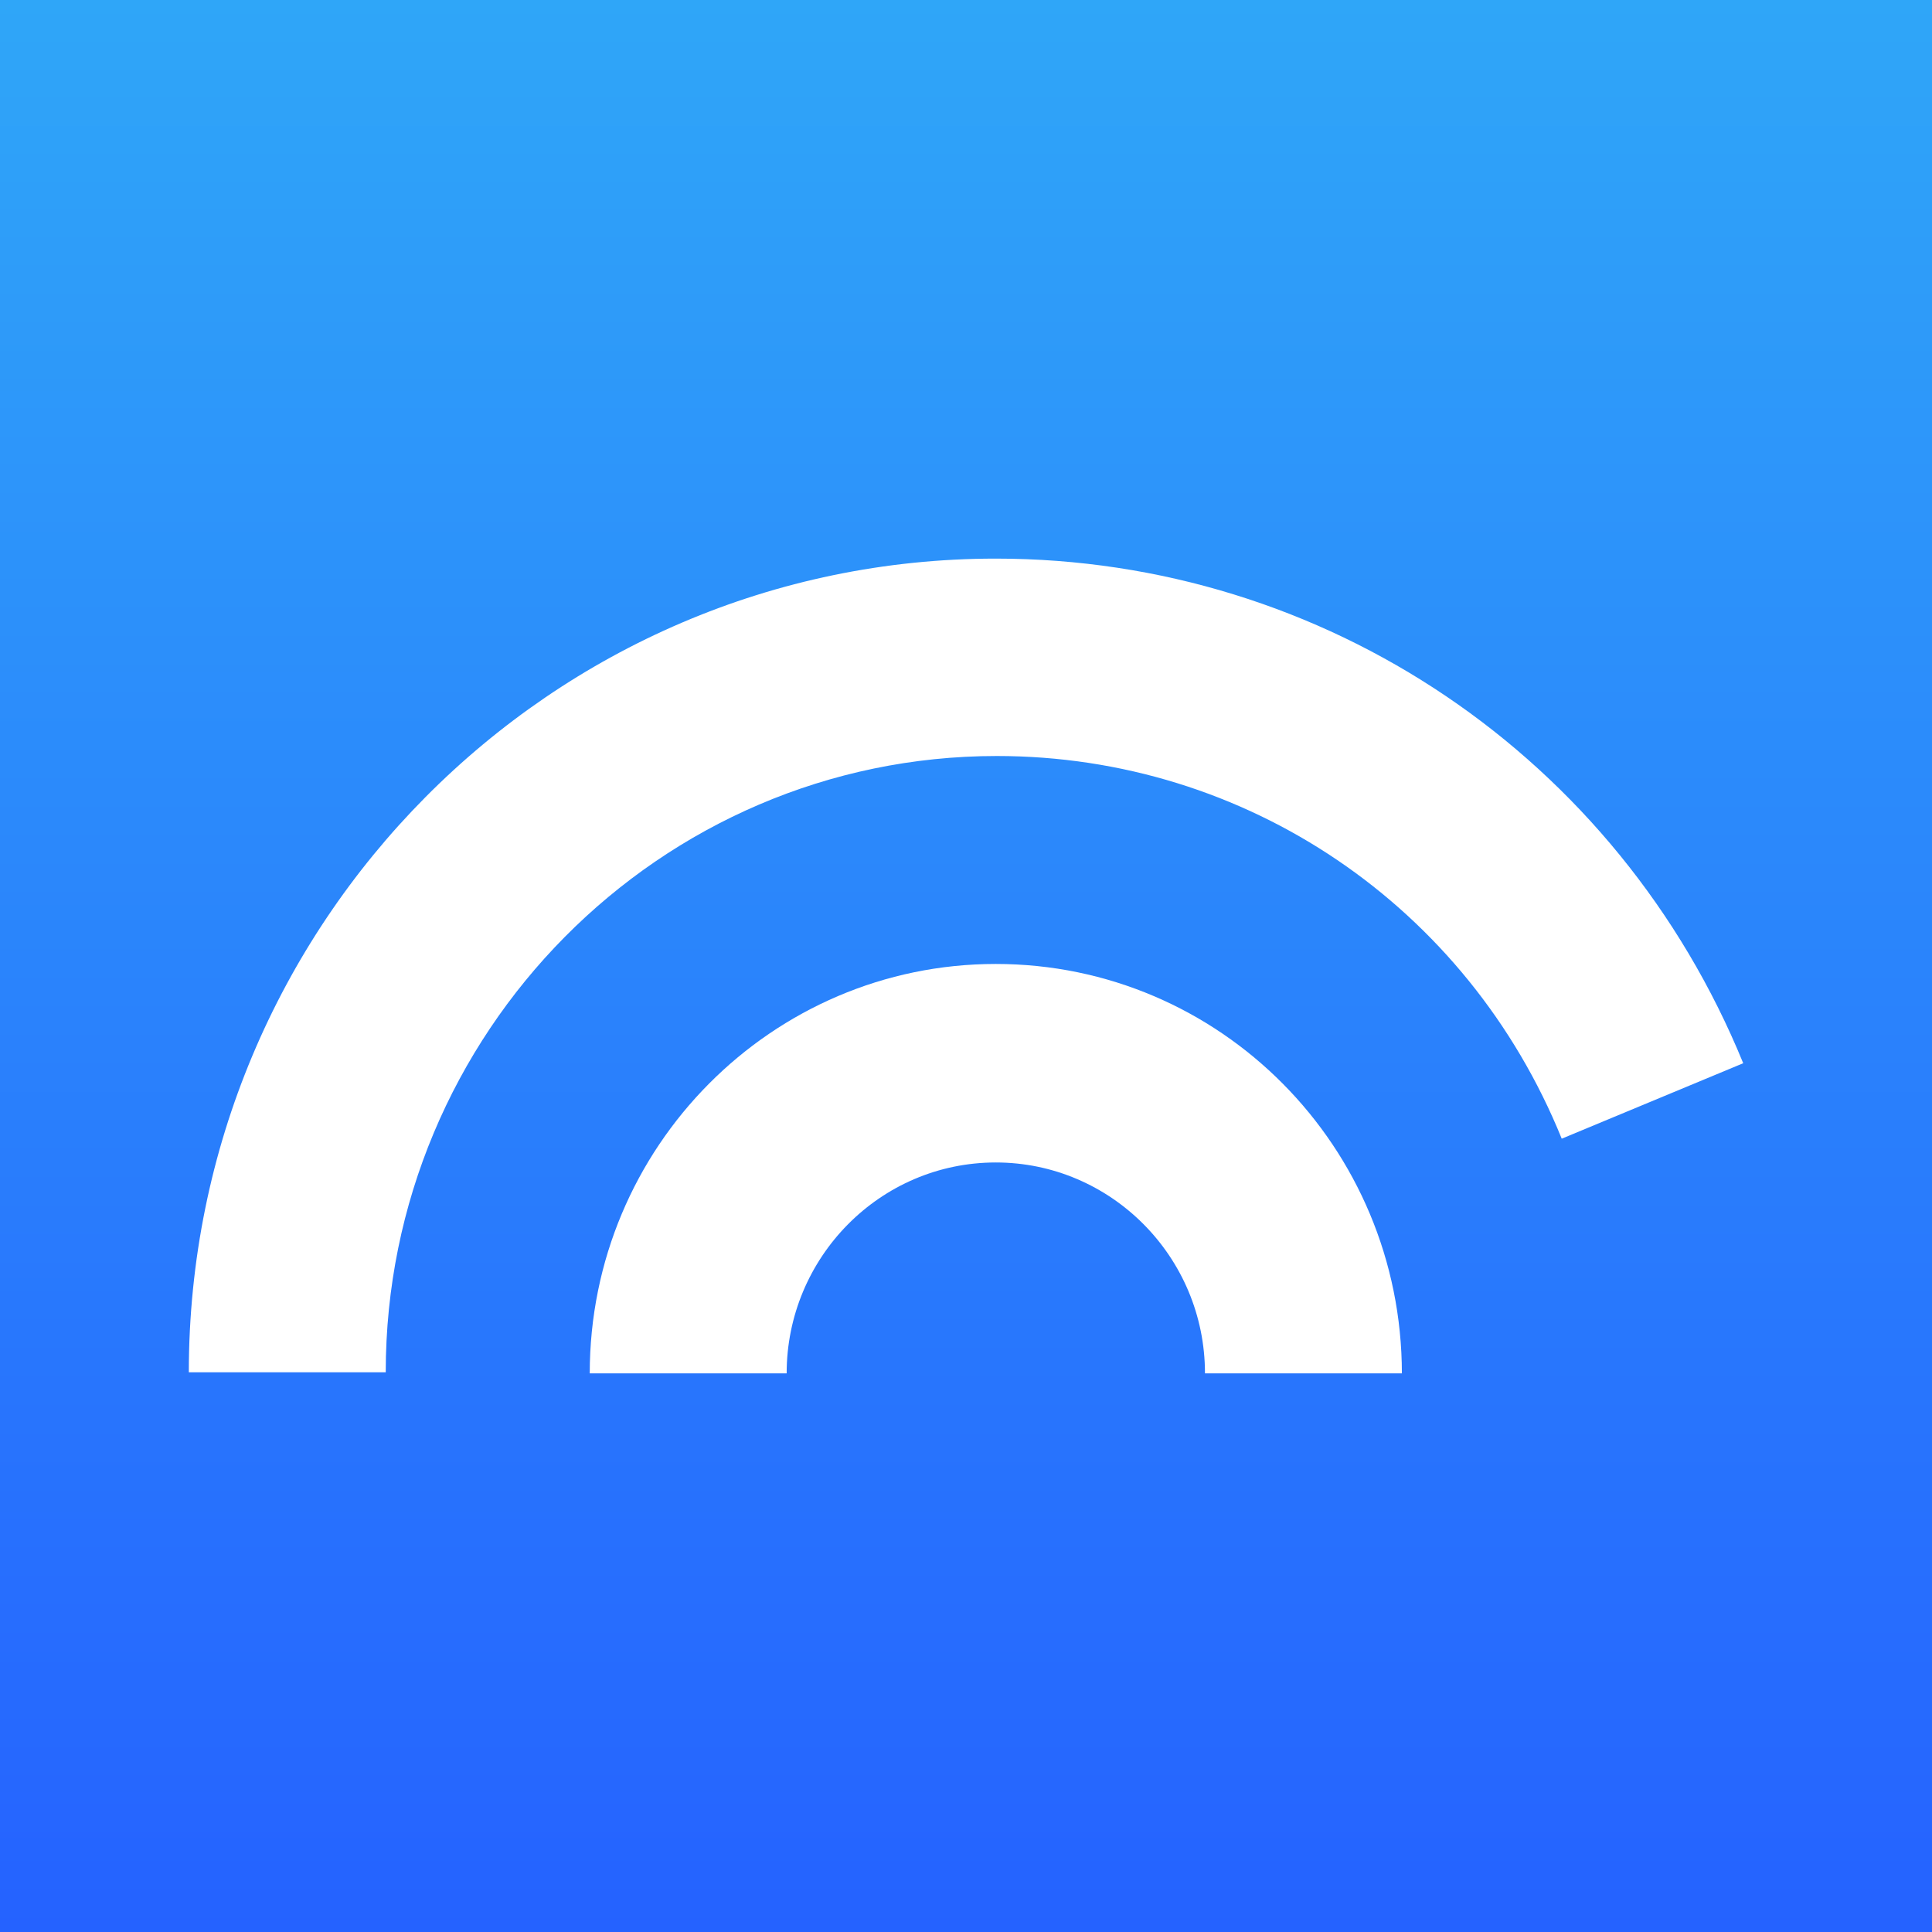
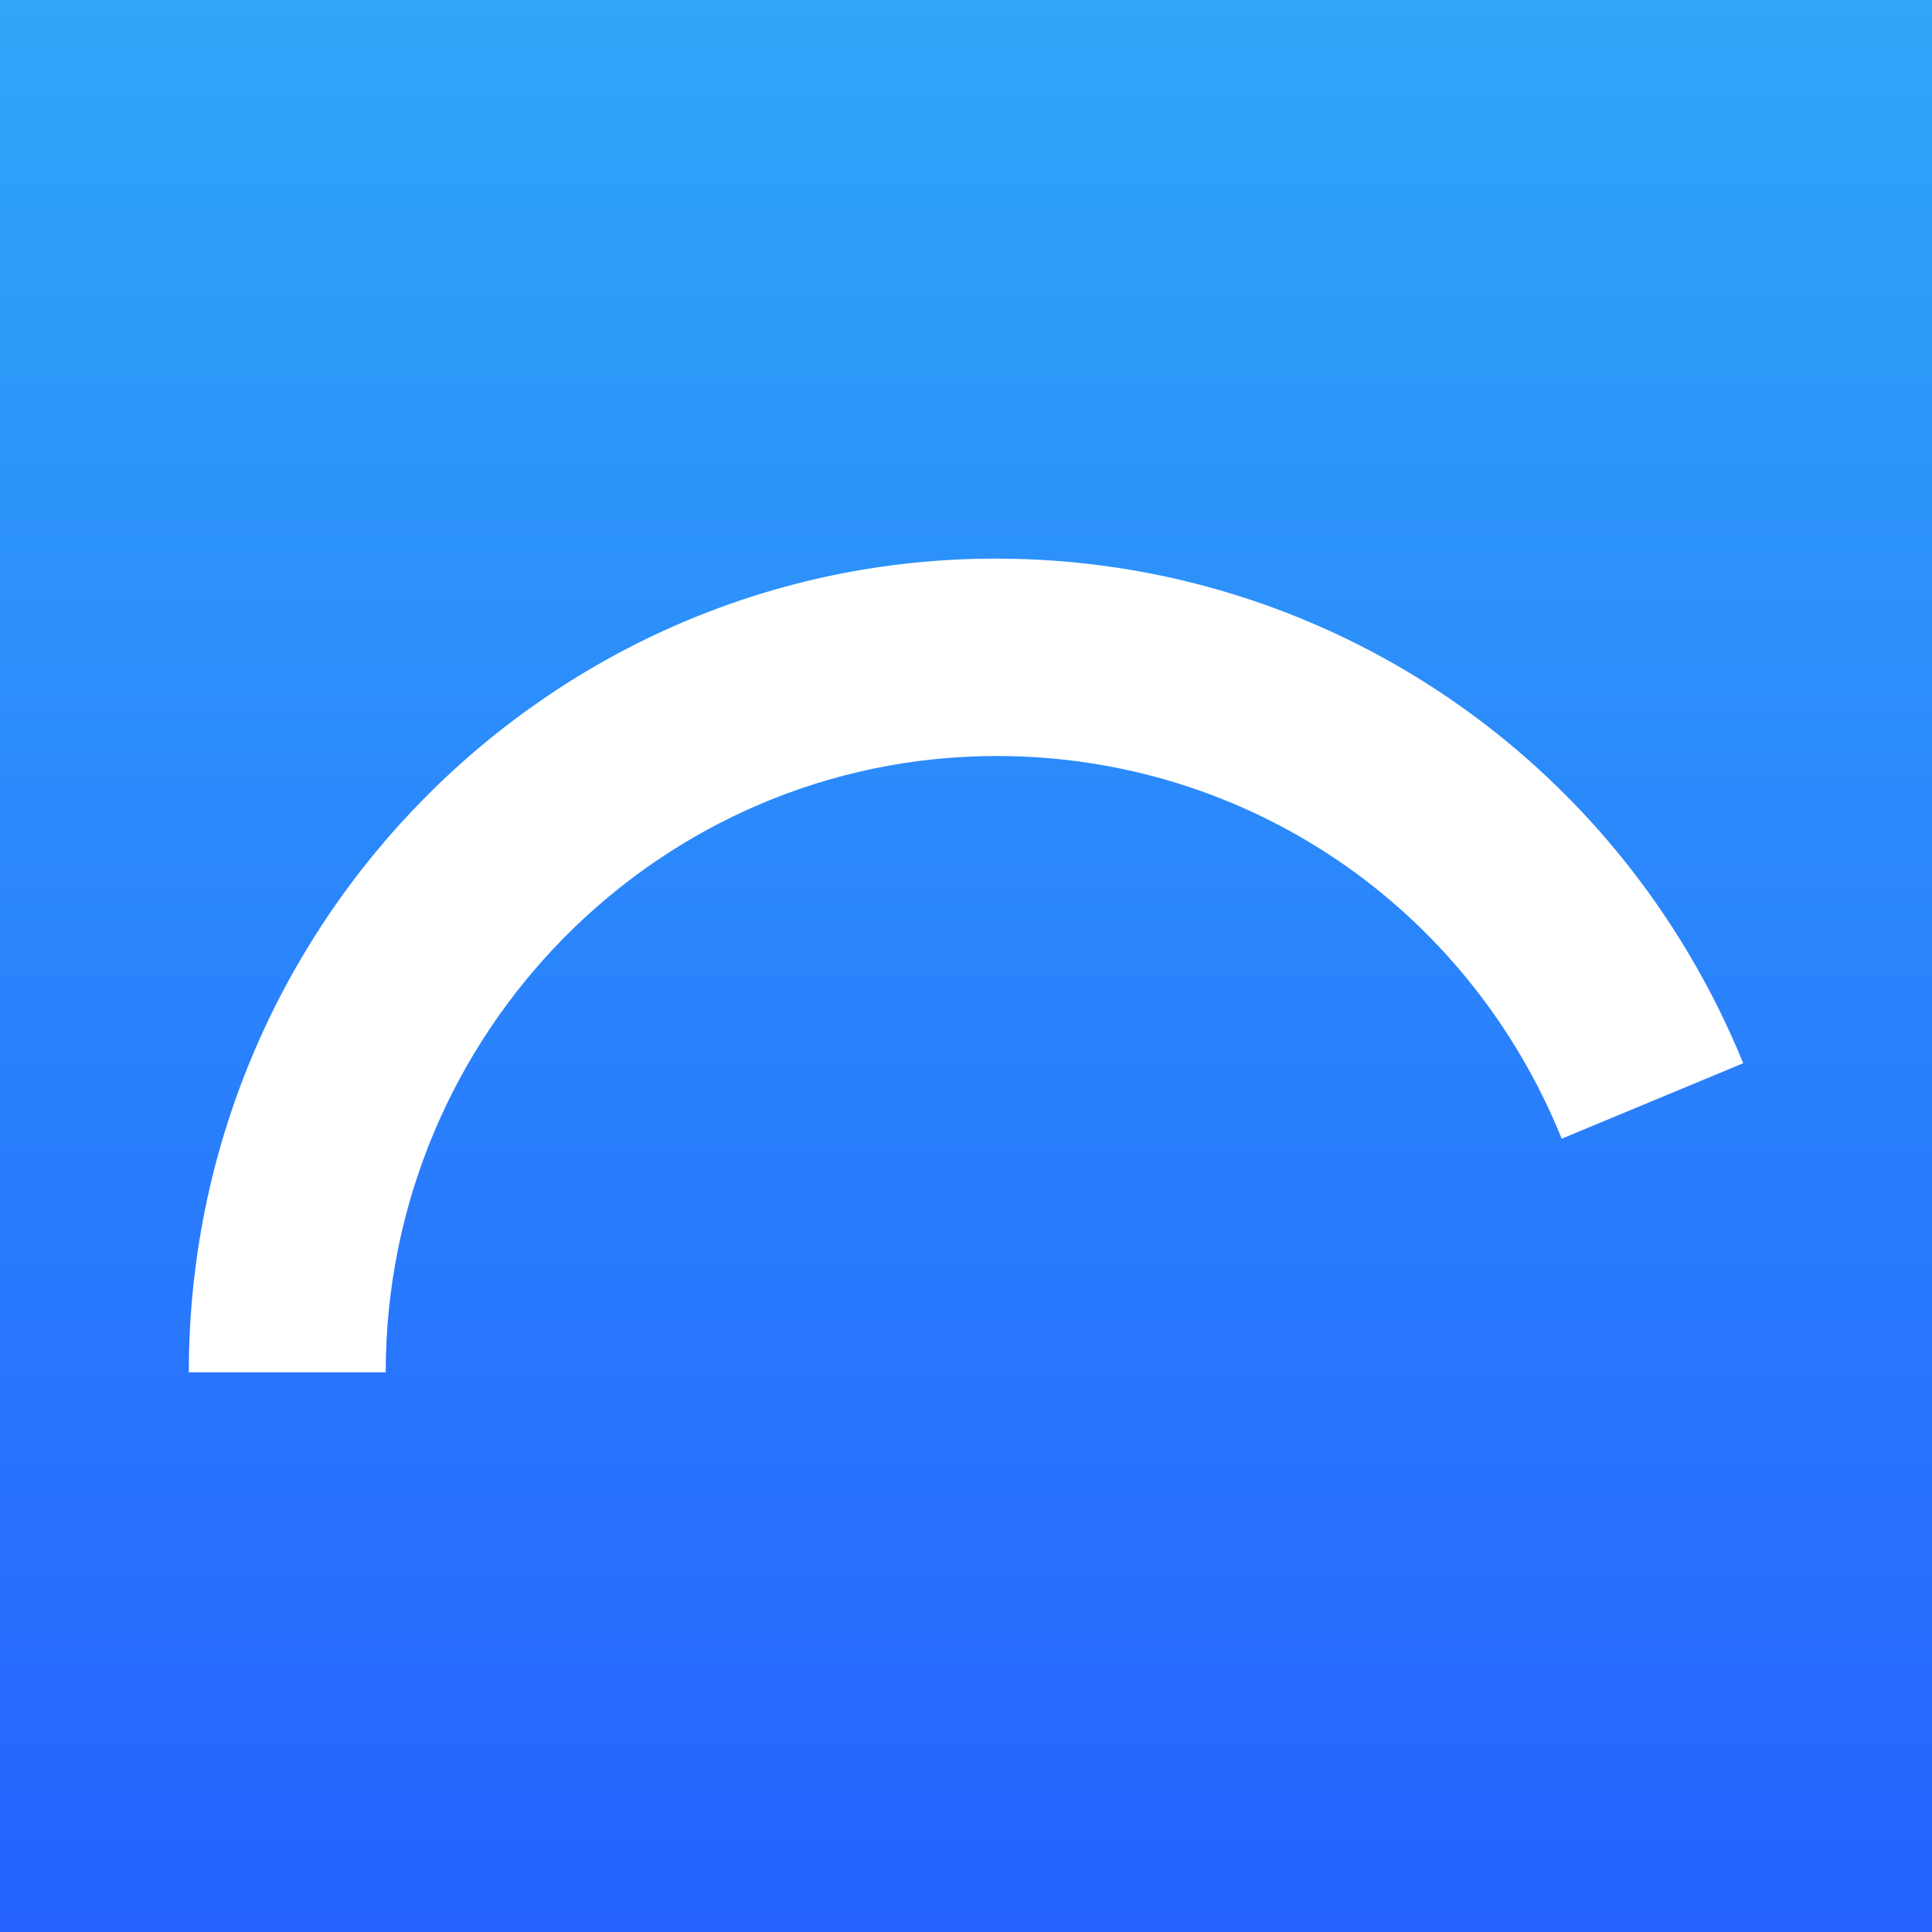
<svg xmlns="http://www.w3.org/2000/svg" viewBox="0 0 520 520">
  <rect x="0" y="0" width="520" height="520" fill="#333333" stroke="none" />
  <defs>
    <style>.cls-1{fill:url(#linear-gradient);}.cls-2{fill:#fff;}</style>
    <linearGradient id="linear-gradient" x1="260" x2="260" y2="520" gradientUnits="userSpaceOnUse">
      <stop offset="0" stop-color="#2fa6f8" />
      <stop offset="0.13" stop-color="#2e9df9" />
      <stop offset="1" stop-color="#2562ff" />
    </linearGradient>
  </defs>
  <g id="Layer_2" data-name="Layer 2">
    <g id="Layer_1-2" data-name="Layer 1">
      <rect class="cls-1" width="520" height="520" />
-       <path class="cls-2" d="M268,259.45c-60.15,0-109.27,49.25-109.27,110.2h53c0-31.17,25.11-56.77,56.29-56.77,30.91,0,56.3,25.32,56.3,56.77h53C377.25,308.7,328.41,259.45,268,259.45Z" />
      <path class="cls-2" d="M268,150.35c-119.76,0-217.18,98.24-217.18,219h53c0-91.28,73.68-165.87,164.47-165.87,67.06,0,126.66,40.36,152.05,103l48.85-20.31C435.51,203.78,356.59,150.35,268,150.35Z" />
    </g>
  </g>
</svg>